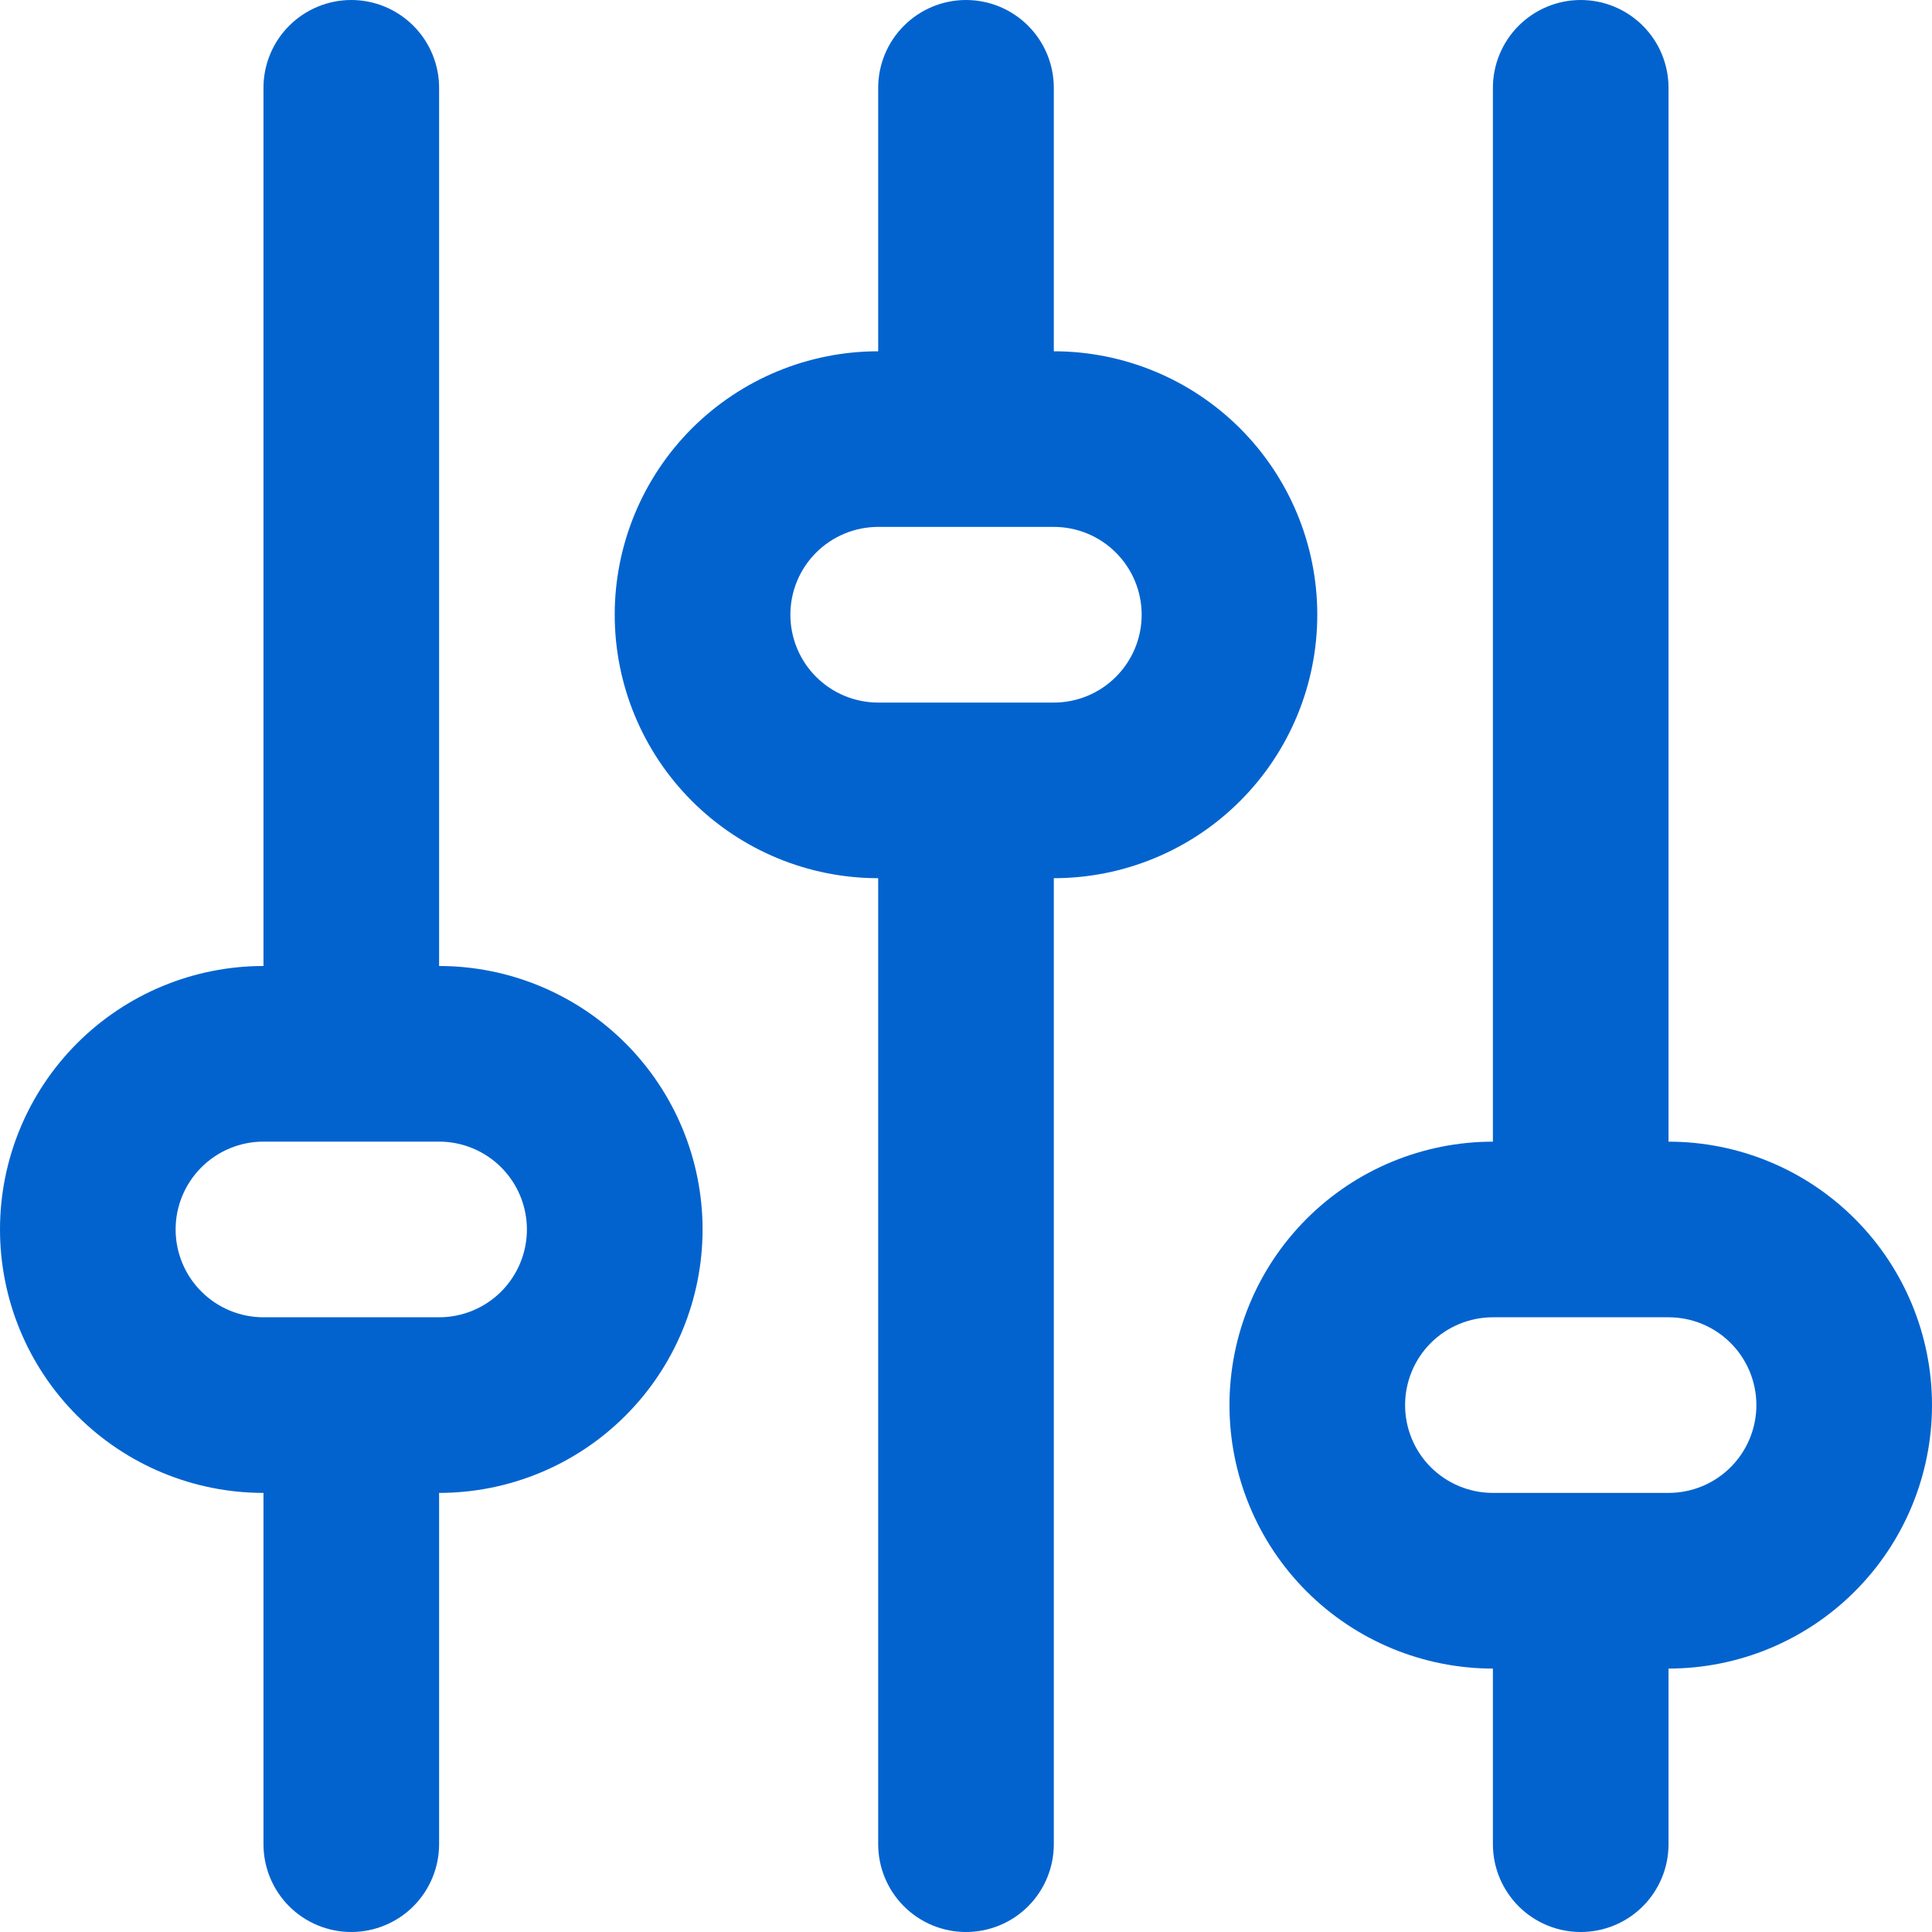
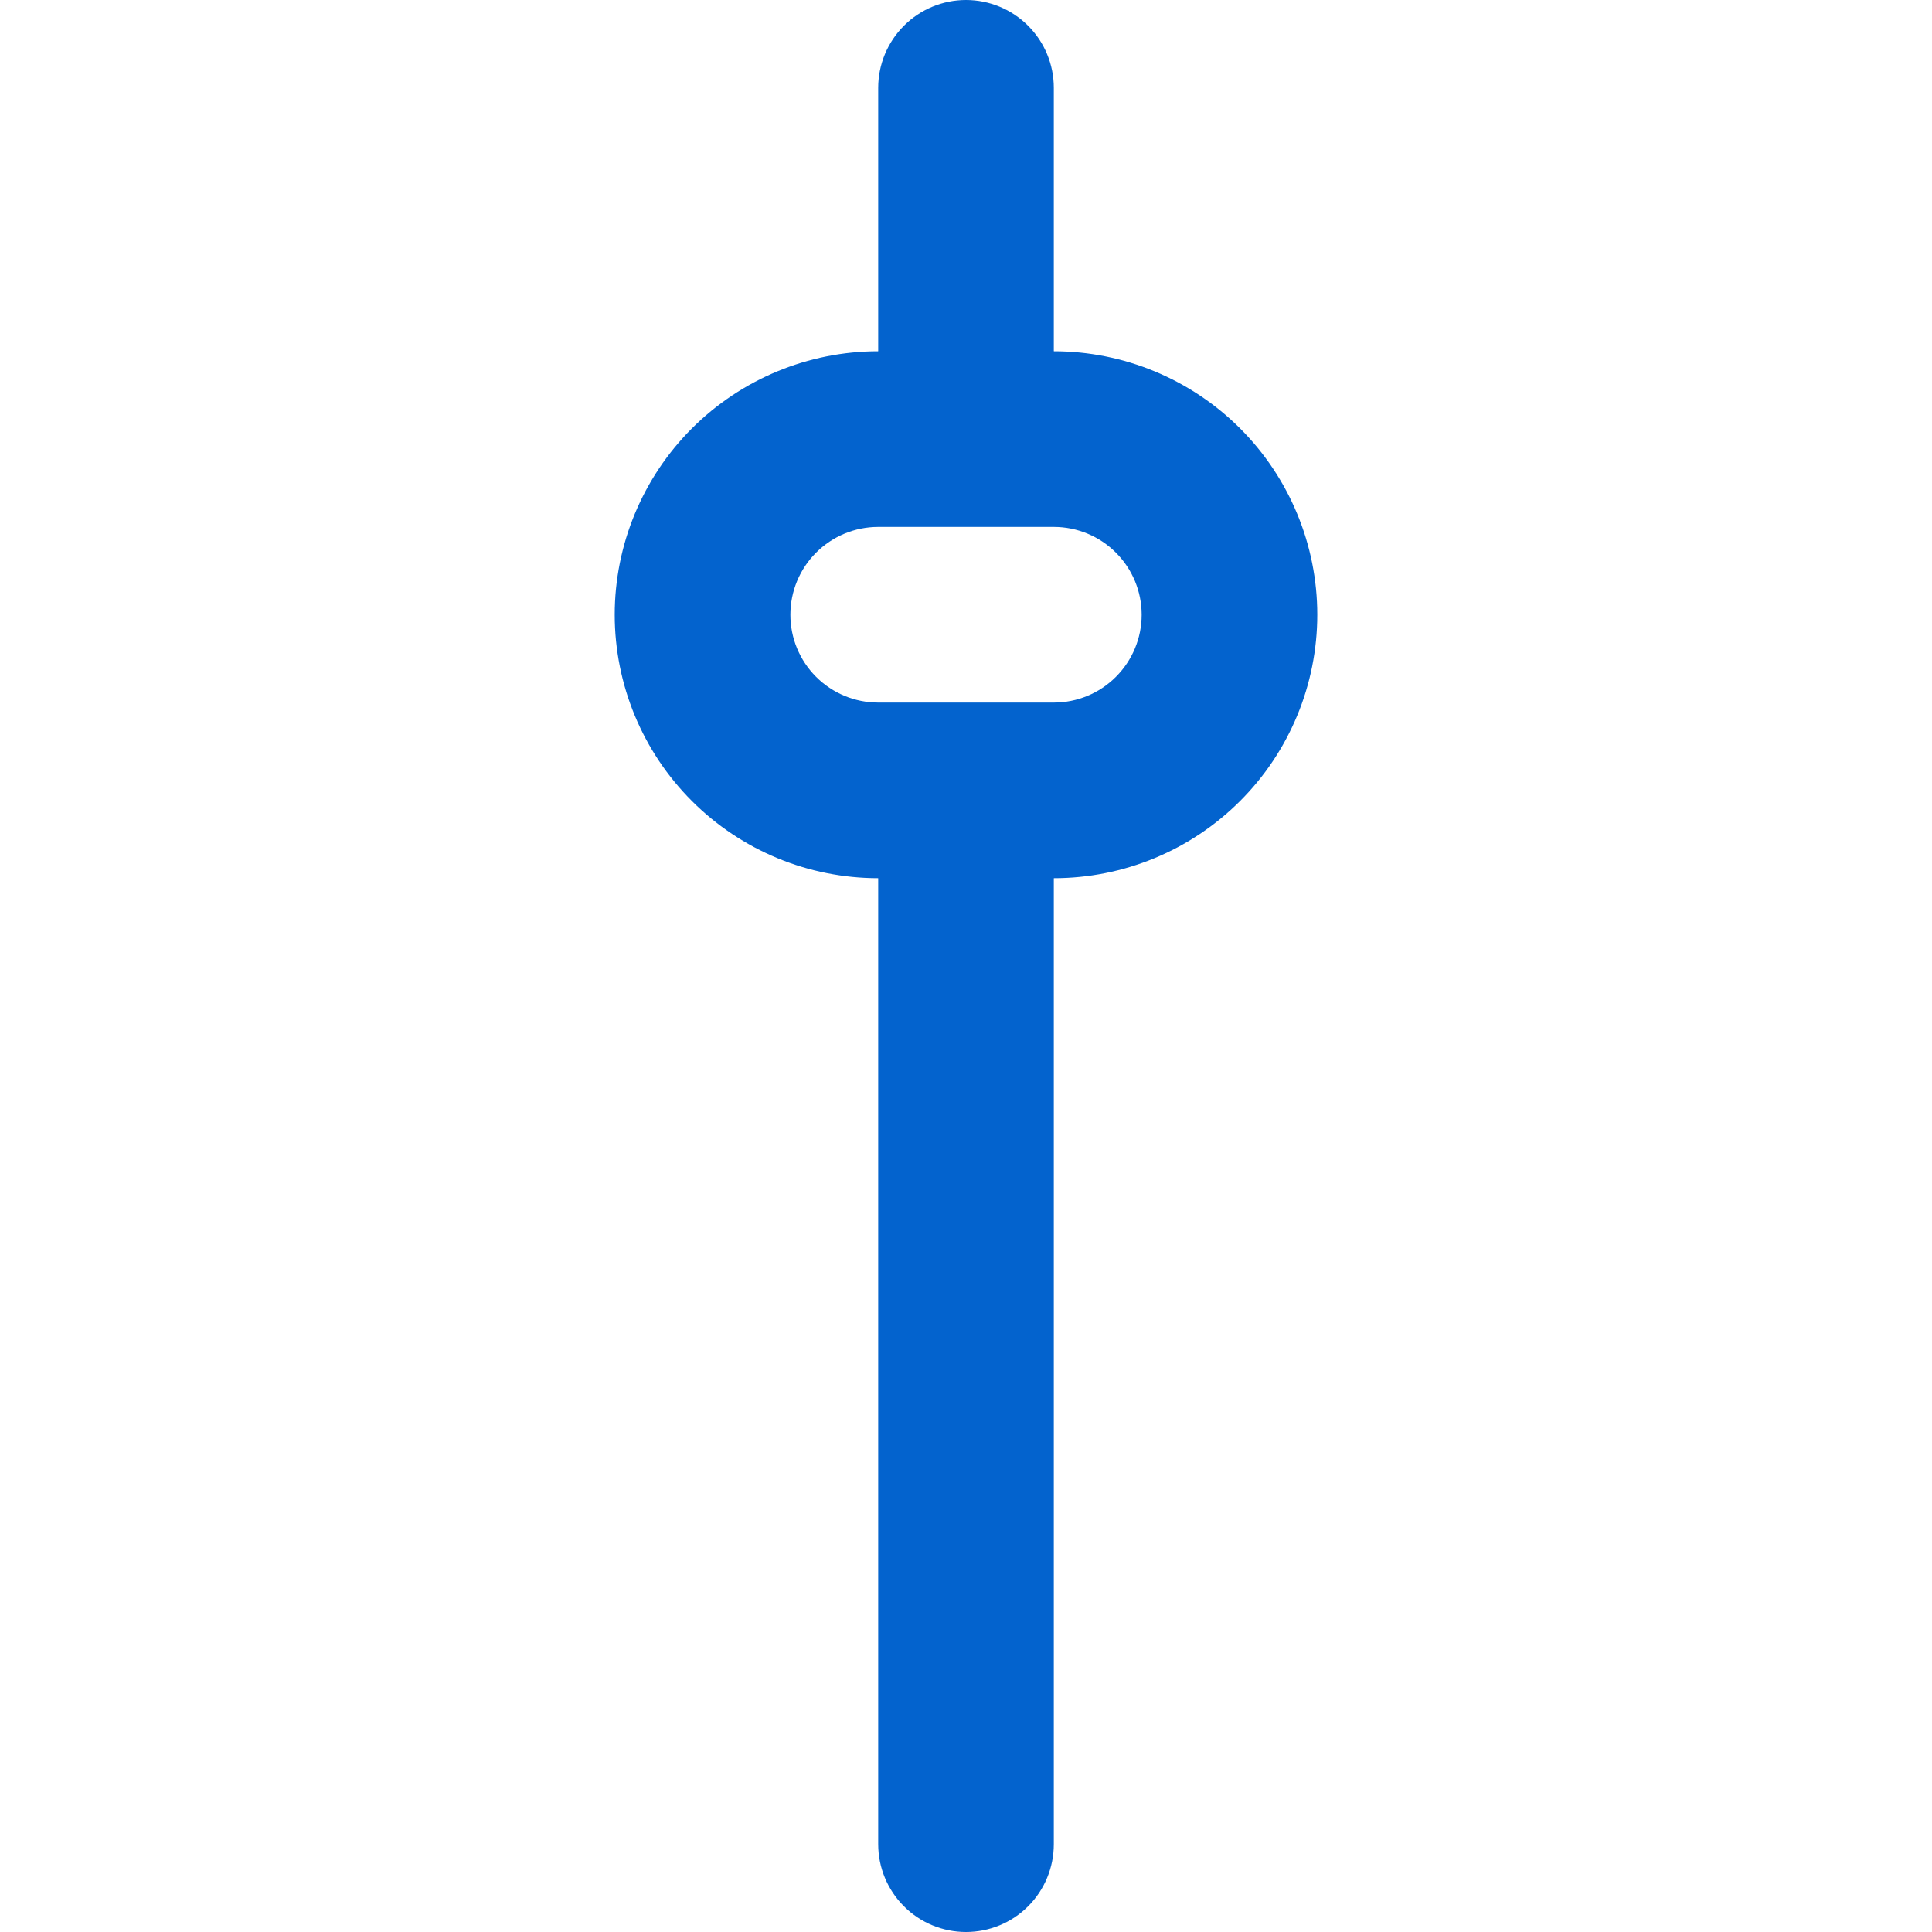
<svg xmlns="http://www.w3.org/2000/svg" width="40" height="40" viewBox="0 0 40 40" fill="none">
-   <path d="M9.091 20V1.818C9.091 1.336 8.899 0.874 8.558 0.533C8.217 0.192 7.755 0 7.273 0C6.791 0 6.328 0.192 5.987 0.533C5.646 0.874 5.455 1.336 5.455 1.818V20C4.008 20 2.621 20.575 1.598 21.598C0.575 22.62 0 24.008 0 25.454C0 26.901 0.575 28.289 1.598 29.311C2.621 30.334 4.008 30.909 5.455 30.909V38.182C5.455 38.664 5.646 39.127 5.987 39.468C6.328 39.808 6.791 40 7.273 40C7.755 40 8.217 39.808 8.558 39.468C8.899 39.127 9.091 38.664 9.091 38.182V30.909C10.537 30.909 11.925 30.334 12.948 29.311C13.971 28.289 14.546 26.901 14.546 25.454C14.546 24.008 13.971 22.62 12.948 21.598C11.925 20.575 10.537 20 9.091 20ZM9.091 27.273H5.455C4.972 27.273 4.51 27.081 4.169 26.74C3.828 26.399 3.636 25.937 3.636 25.454C3.636 24.972 3.828 24.51 4.169 24.169C4.51 23.828 4.972 23.636 5.455 23.636H9.091C9.573 23.636 10.036 23.828 10.377 24.169C10.717 24.51 10.909 24.972 10.909 25.454C10.909 25.937 10.717 26.399 10.377 26.74C10.036 27.081 9.573 27.273 9.091 27.273Z" fill="#0363CE" />
  <path d="M27.273 12.727C27.273 11.281 26.698 9.893 25.675 8.87C24.652 7.848 23.265 7.273 21.818 7.273V1.818C21.818 1.336 21.627 0.874 21.286 0.533C20.945 0.192 20.483 0 20 0C19.518 0 19.056 0.192 18.715 0.533C18.374 0.874 18.182 1.336 18.182 1.818V7.273C16.735 7.273 15.348 7.848 14.325 8.87C13.302 9.893 12.727 11.281 12.727 12.727C12.727 14.174 13.302 15.561 14.325 16.584C15.348 17.607 16.735 18.182 18.182 18.182V38.182C18.182 38.664 18.374 39.127 18.715 39.468C19.056 39.809 19.518 40 20 40C20.483 40 20.945 39.809 21.286 39.468C21.627 39.127 21.818 38.664 21.818 38.182V18.182C23.265 18.182 24.652 17.607 25.675 16.584C26.698 15.561 27.273 14.174 27.273 12.727ZM21.818 14.546H18.182C17.7 14.546 17.237 14.354 16.896 14.013C16.555 13.672 16.364 13.21 16.364 12.727C16.364 12.245 16.555 11.783 16.896 11.442C17.237 11.101 17.7 10.909 18.182 10.909H21.818C22.301 10.909 22.763 11.101 23.104 11.442C23.445 11.783 23.637 12.245 23.637 12.727C23.637 13.21 23.445 13.672 23.104 14.013C22.763 14.354 22.301 14.546 21.818 14.546Z" fill="#0363CE" />
-   <path d="M34.545 23.637V1.818C34.545 1.336 34.354 0.874 34.013 0.533C33.672 0.192 33.209 0 32.727 0C32.245 0 31.783 0.192 31.442 0.533C31.101 0.874 30.909 1.336 30.909 1.818V23.637C29.462 23.637 28.075 24.211 27.052 25.234C26.029 26.257 25.455 27.644 25.455 29.091C25.455 30.538 26.029 31.925 27.052 32.948C28.075 33.971 29.462 34.546 30.909 34.546V38.182C30.909 38.664 31.101 39.127 31.442 39.468C31.783 39.809 32.245 40 32.727 40C33.209 40 33.672 39.809 34.013 39.468C34.354 39.127 34.545 38.664 34.545 38.182V34.546C35.992 34.546 37.38 33.971 38.402 32.948C39.425 31.925 40 30.538 40 29.091C40 27.644 39.425 26.257 38.402 25.234C37.38 24.211 35.992 23.637 34.545 23.637ZM34.545 30.909H30.909C30.427 30.909 29.965 30.718 29.623 30.377C29.282 30.036 29.091 29.573 29.091 29.091C29.091 28.609 29.282 28.146 29.623 27.805C29.965 27.464 30.427 27.273 30.909 27.273H34.545C35.028 27.273 35.49 27.464 35.831 27.805C36.172 28.146 36.364 28.609 36.364 29.091C36.364 29.573 36.172 30.036 35.831 30.377C35.49 30.718 35.028 30.909 34.545 30.909Z" fill="#0363CE" />
</svg>